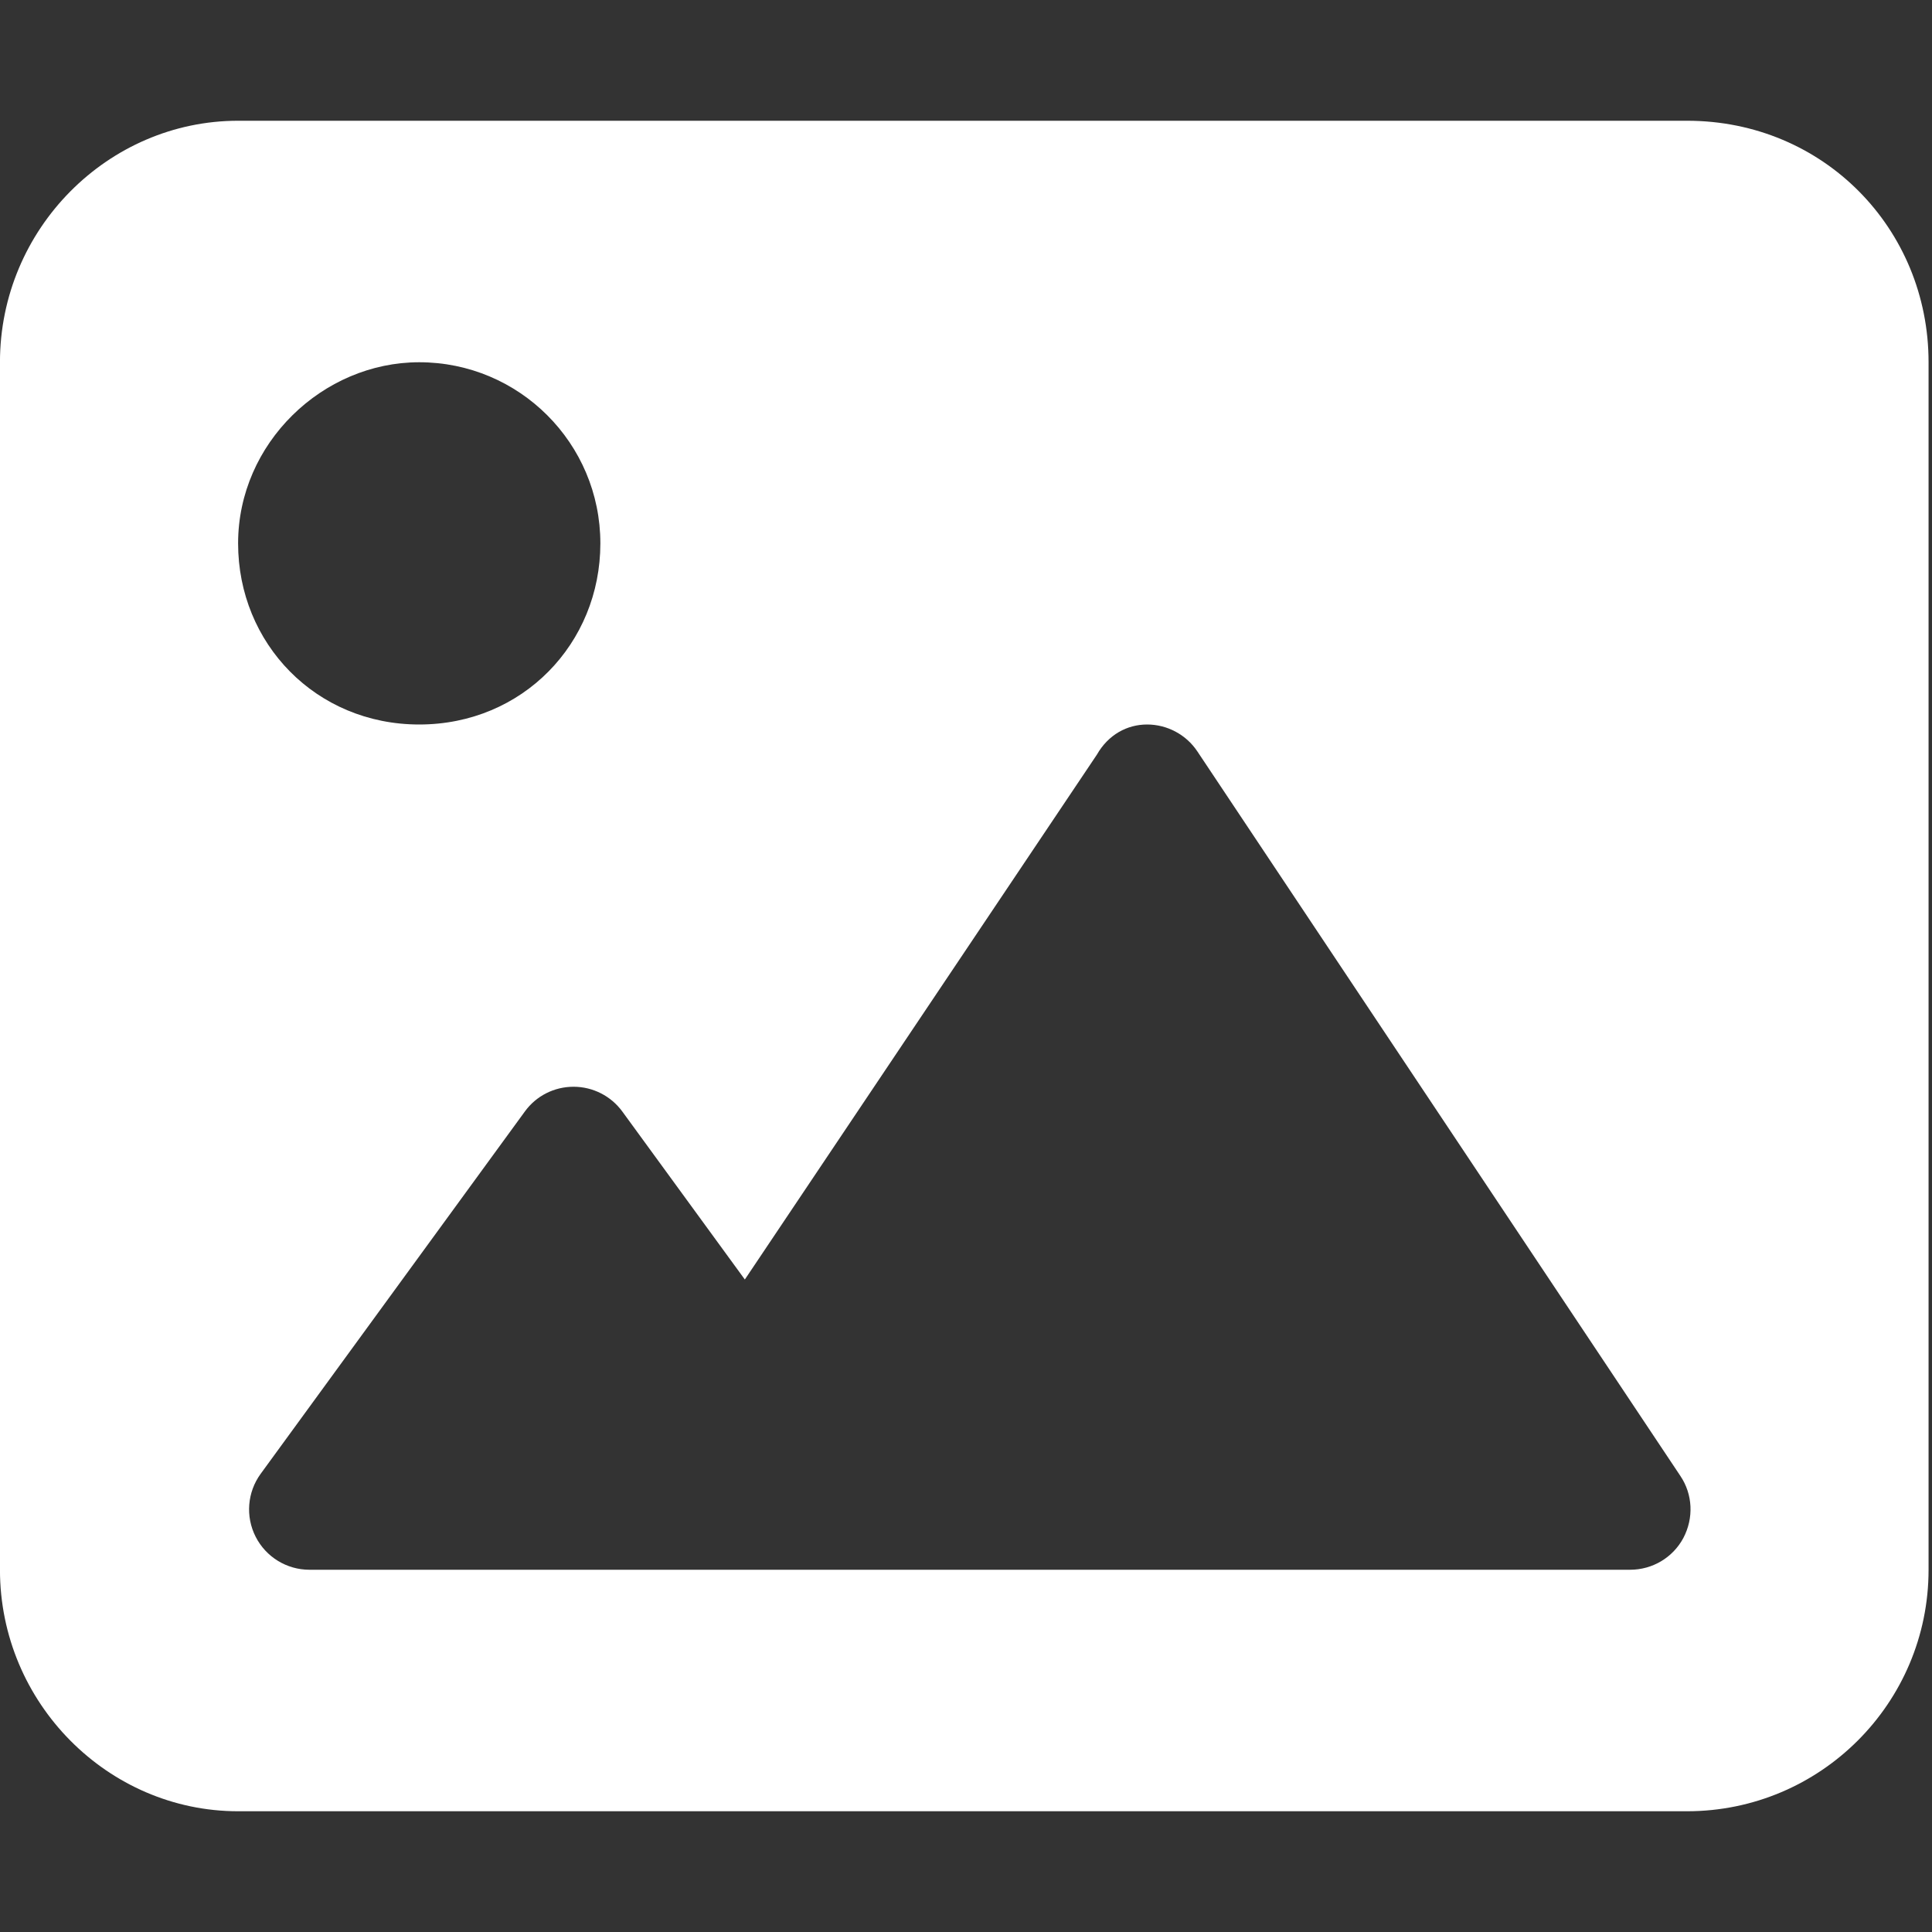
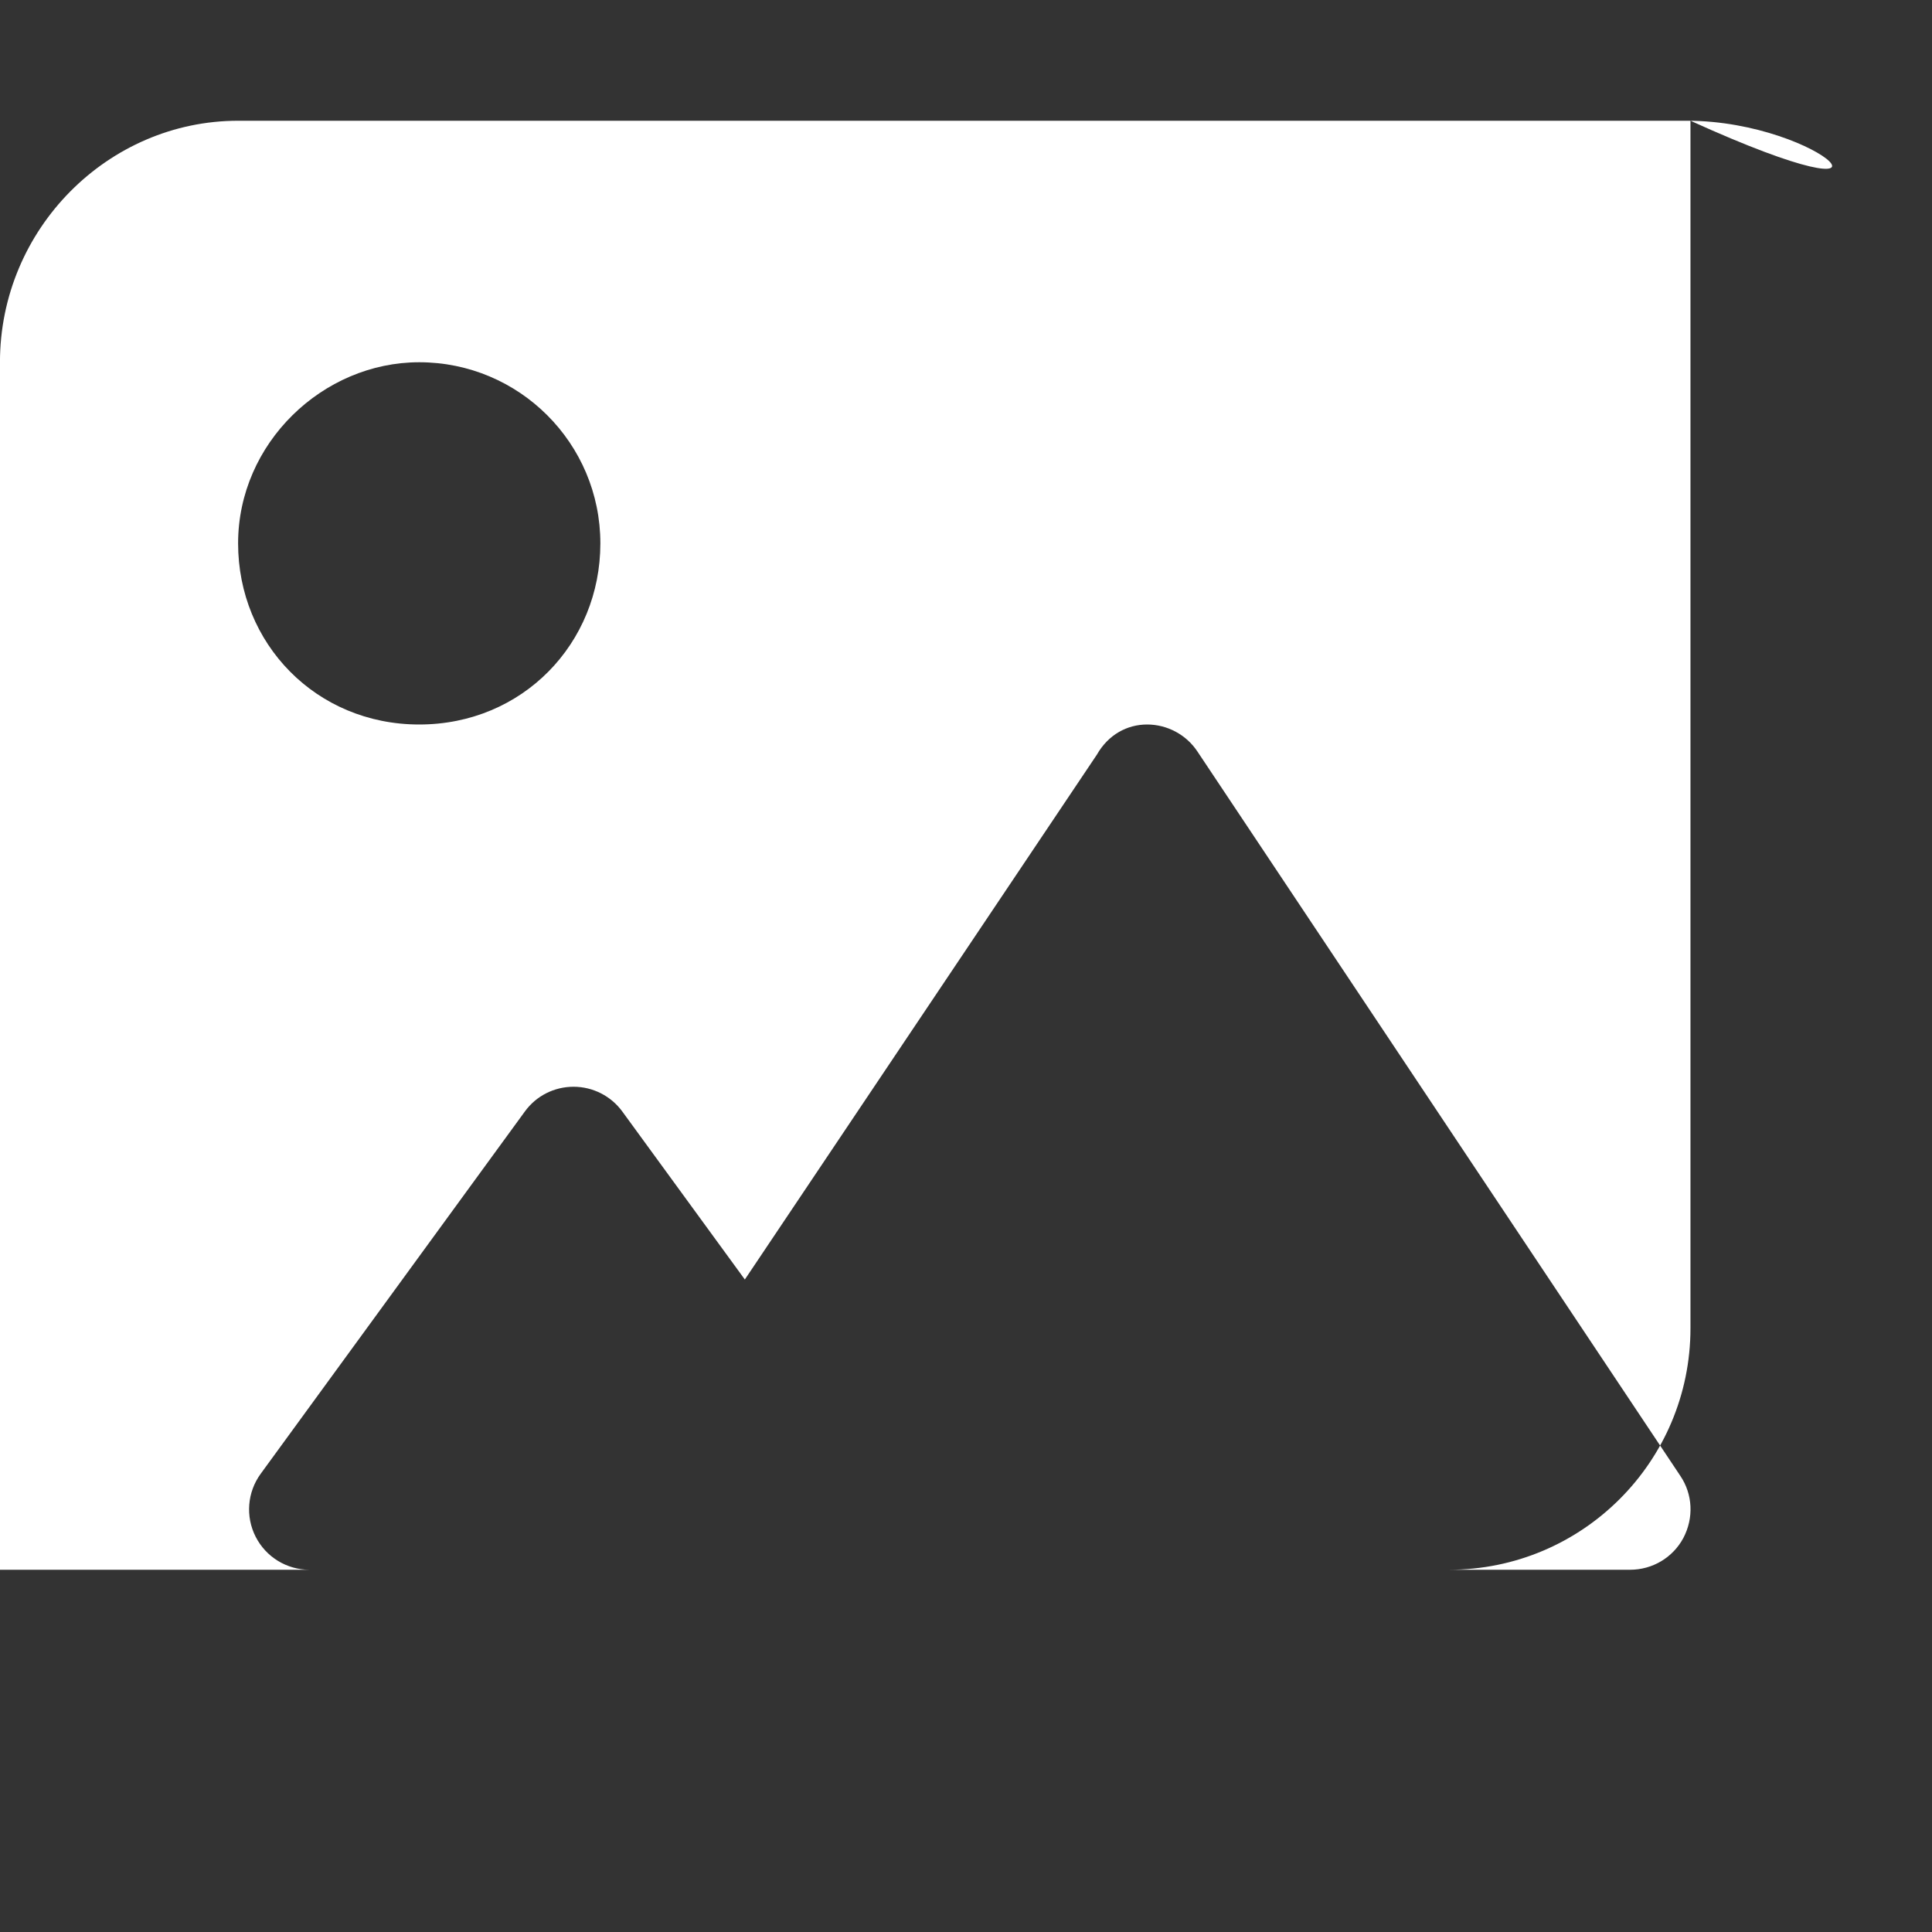
<svg xmlns="http://www.w3.org/2000/svg" version="1.1" id="Capa_1" x="0px" y="0px" width="150px" height="150px" viewBox="0 0 150 150" enable-background="new 0 0 150 150" xml:space="preserve">
  <rect x="0" y="0" width="150" height="150" fill="#333333" stroke="none" />
-   <path fill="#FFFFFF" d="M130.986,9.375h-112.5c-10.096,0-18.489,8.394-18.489,18.75v93.75c0,10.356,8.394,18.75,18.486,18.75h112.5  c10.355,0,18.75-8.394,18.75-18.75v-93.75C149.736,17.769,141.592,9.375,130.986,9.375z M32.549,28.125  c7.767,0,14.063,6.296,14.063,14.063S40.576,56.25,32.549,56.25s-14.063-6.296-14.063-14.063S25.043,28.125,32.549,28.125z   M130.693,119.414c-0.82,1.523-2.402,2.461-4.131,2.461H24.026c-1.764,0-3.378-0.99-4.178-2.563c-0.8-1.572-0.649-3.46,0.391-4.887  L40.747,86.3c0.884-1.222,2.29-1.925,3.784-1.925s2.905,0.715,3.788,1.926l9.51,13.04l27.334-40.752  c0.882-1.548,2.347-2.339,3.899-2.339s3.032,0.783,3.899,2.087l37.5,56.25C131.426,116.016,131.514,117.861,130.693,119.414z" />
+   <path fill="#FFFFFF" d="M130.986,9.375h-112.5c-10.096,0-18.489,8.394-18.489,18.75v93.75h112.5  c10.355,0,18.75-8.394,18.75-18.75v-93.75C149.736,17.769,141.592,9.375,130.986,9.375z M32.549,28.125  c7.767,0,14.063,6.296,14.063,14.063S40.576,56.25,32.549,56.25s-14.063-6.296-14.063-14.063S25.043,28.125,32.549,28.125z   M130.693,119.414c-0.82,1.523-2.402,2.461-4.131,2.461H24.026c-1.764,0-3.378-0.99-4.178-2.563c-0.8-1.572-0.649-3.46,0.391-4.887  L40.747,86.3c0.884-1.222,2.29-1.925,3.784-1.925s2.905,0.715,3.788,1.926l9.51,13.04l27.334-40.752  c0.882-1.548,2.347-2.339,3.899-2.339s3.032,0.783,3.899,2.087l37.5,56.25C131.426,116.016,131.514,117.861,130.693,119.414z" />
</svg>